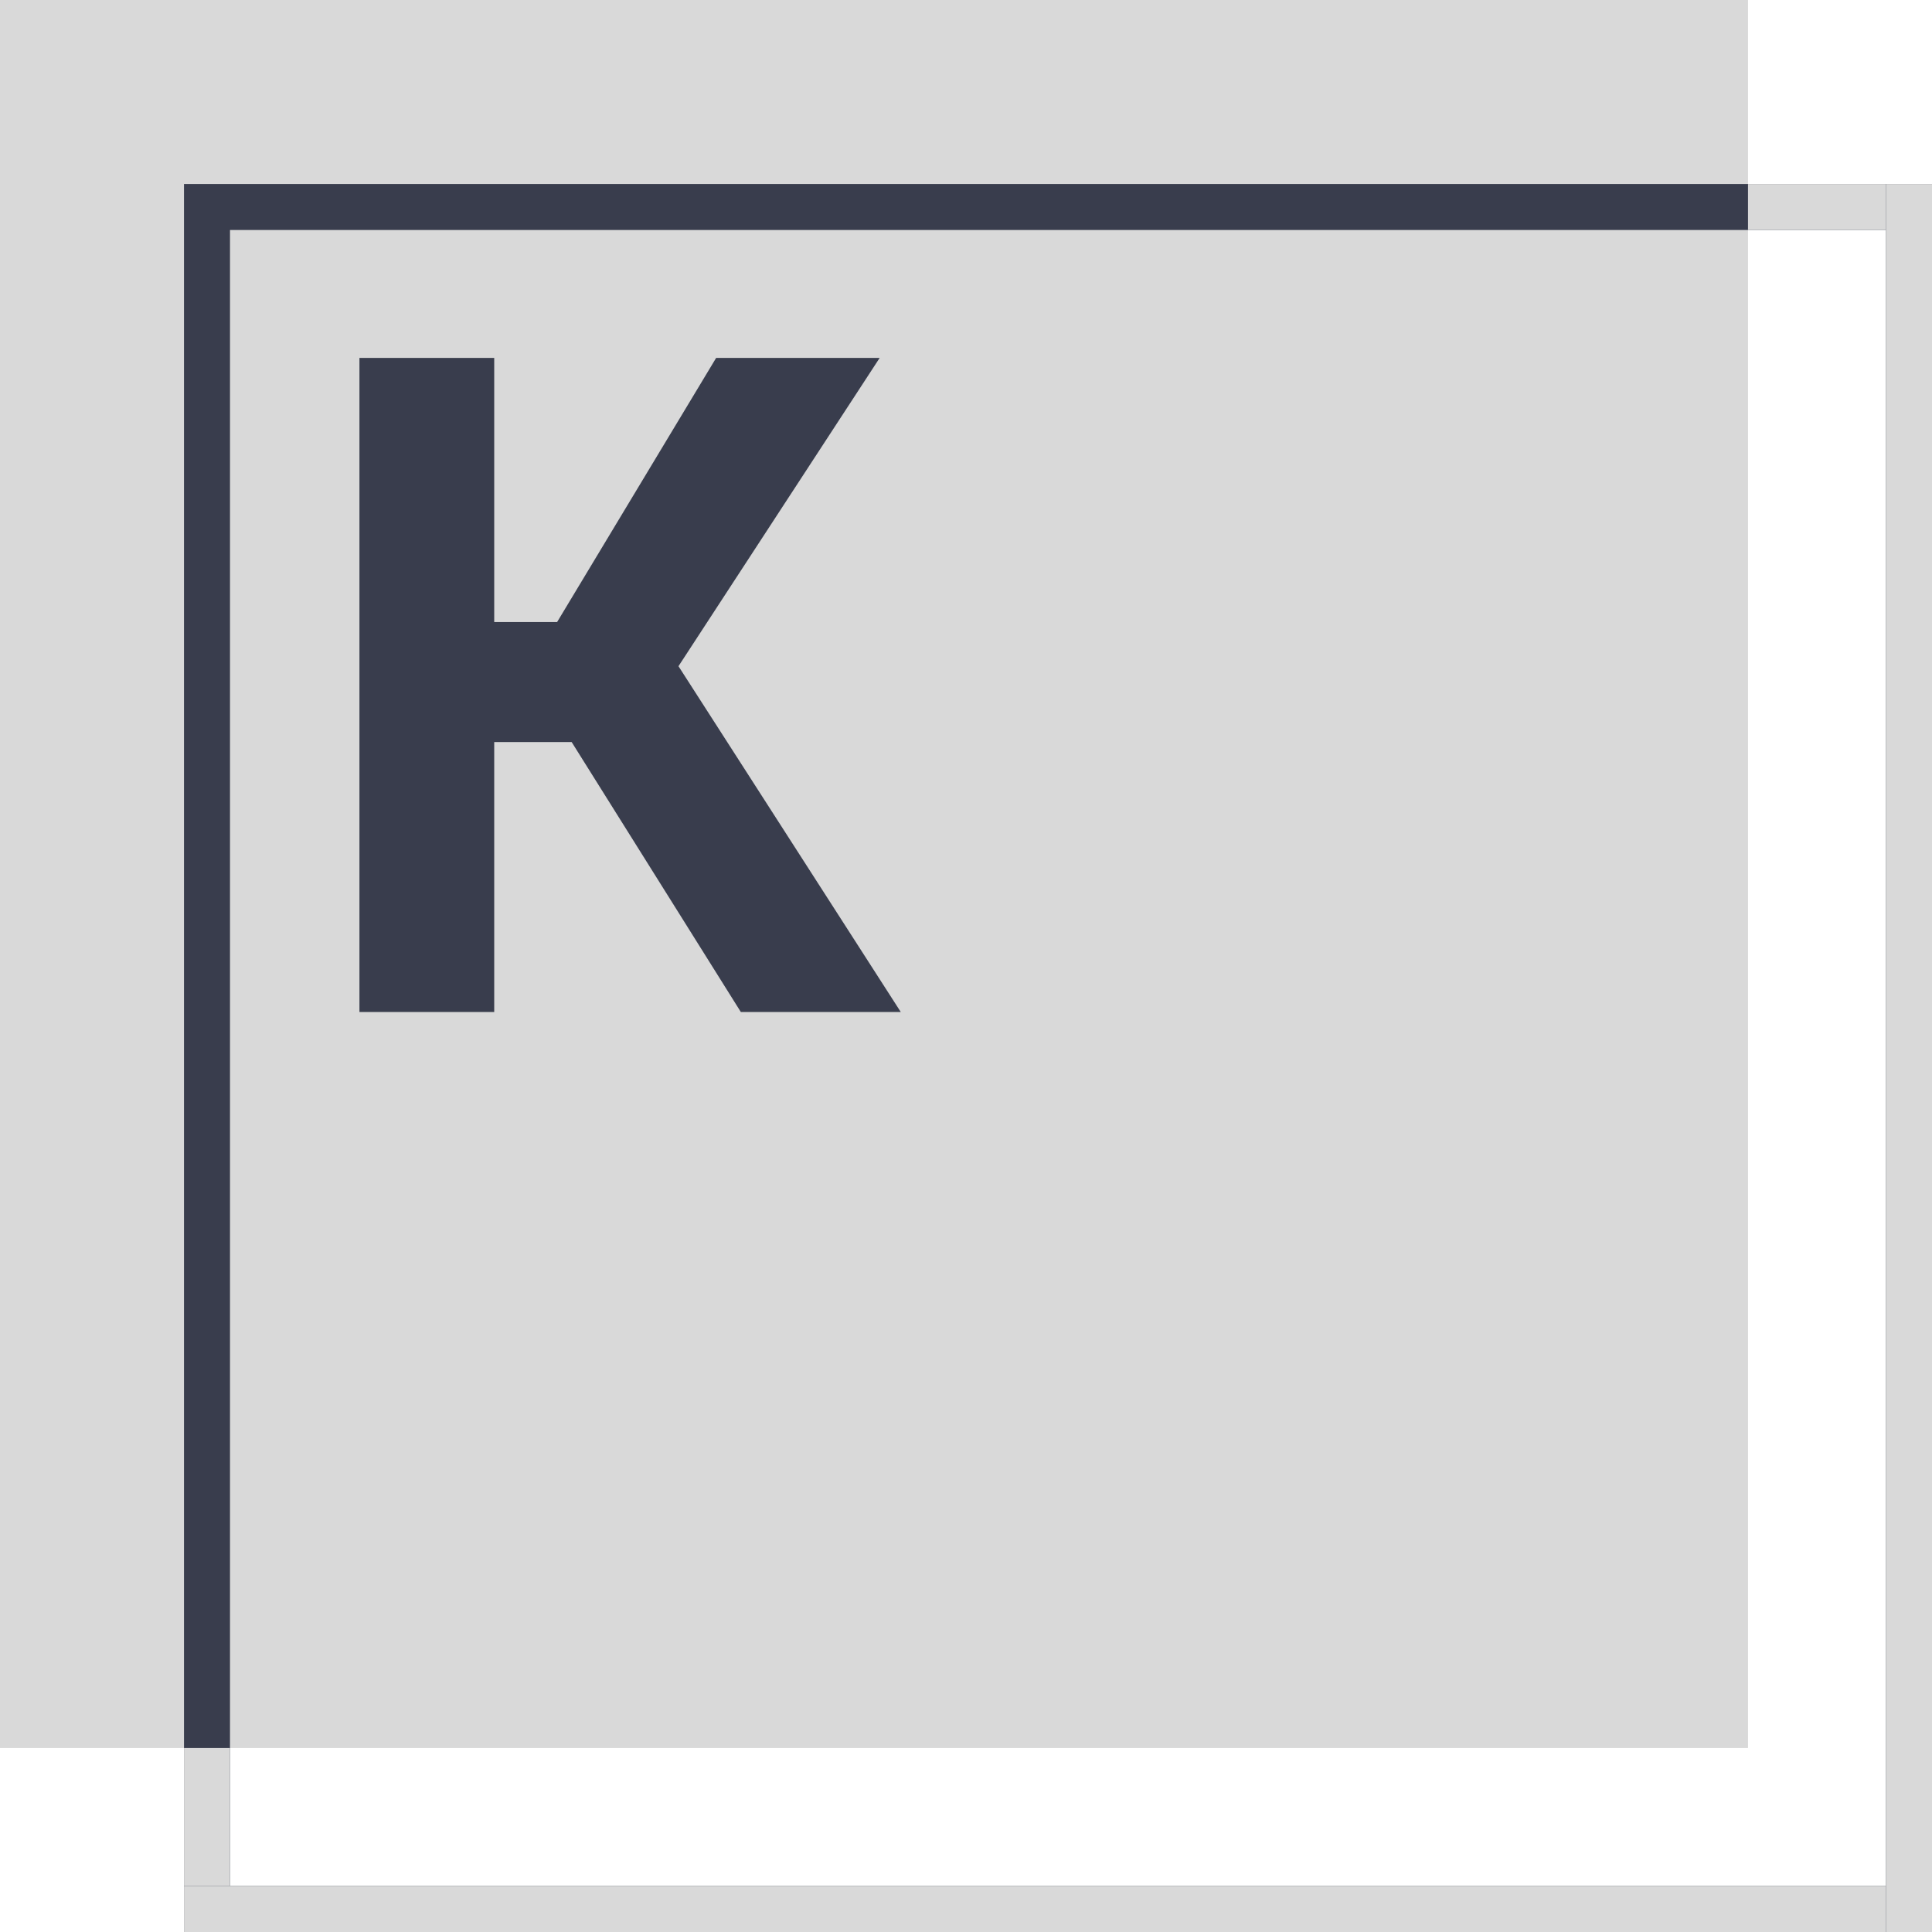
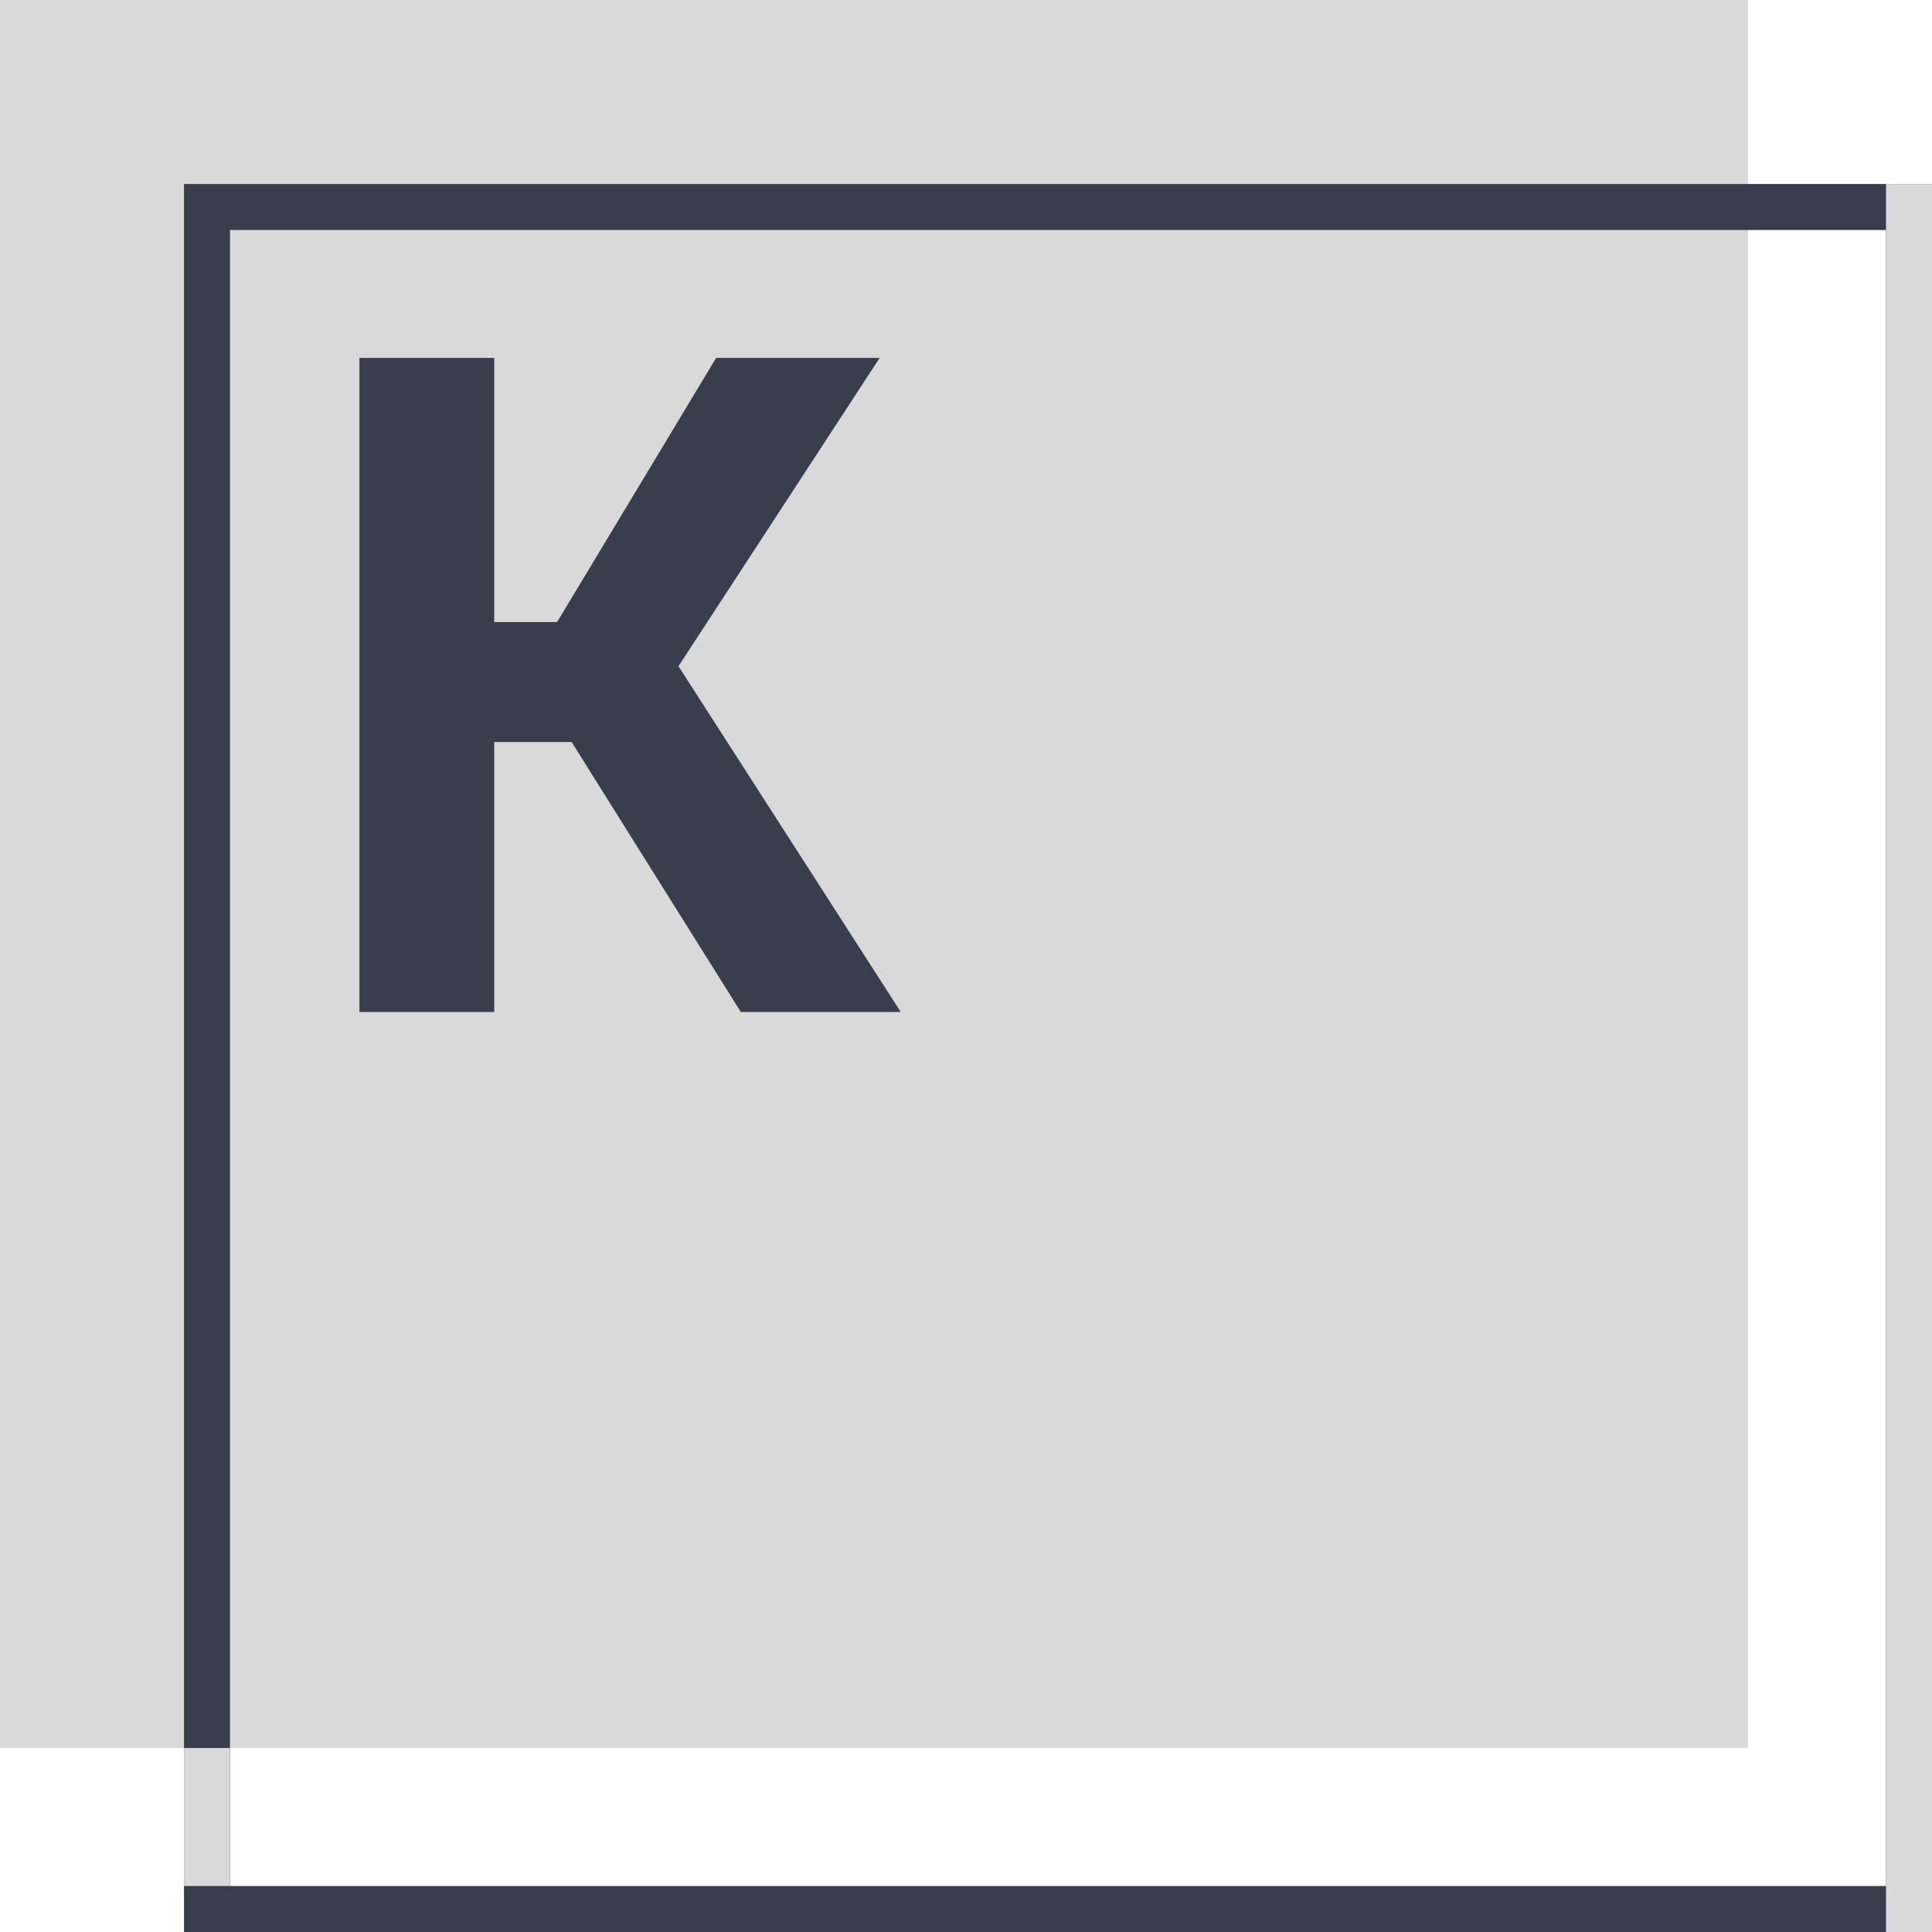
<svg xmlns="http://www.w3.org/2000/svg" width="42" height="42" viewBox="0 0 42 42" fill="none">
  <path d="M0 0H38V38H0V0Z" fill="#D9D9D9" />
  <path d="M10.744 7.781V22H7.814V7.781H10.744ZM19.123 7.781L13.674 16.131H10.09L9.719 13.523H12.111L15.568 7.781H19.123ZM16.105 22L12.121 15.643L14.152 13.553L19.582 22H16.105Z" fill="#393D4D" />
  <rect x="4.5" y="4.5" width="37" height="37" stroke="#393D4D" />
  <line x1="41.5" y1="4" x2="41.5" y2="42" stroke="#D9D9D9" />
-   <line x1="4" y1="41.5" x2="41" y2="41.5" stroke="#D9D9D9" />
-   <line x1="38" y1="4.5" x2="41" y2="4.5" stroke="#D9D9D9" />
  <line x1="4.5" y1="38" x2="4.5" y2="41" stroke="#D9D9D9" />
</svg>